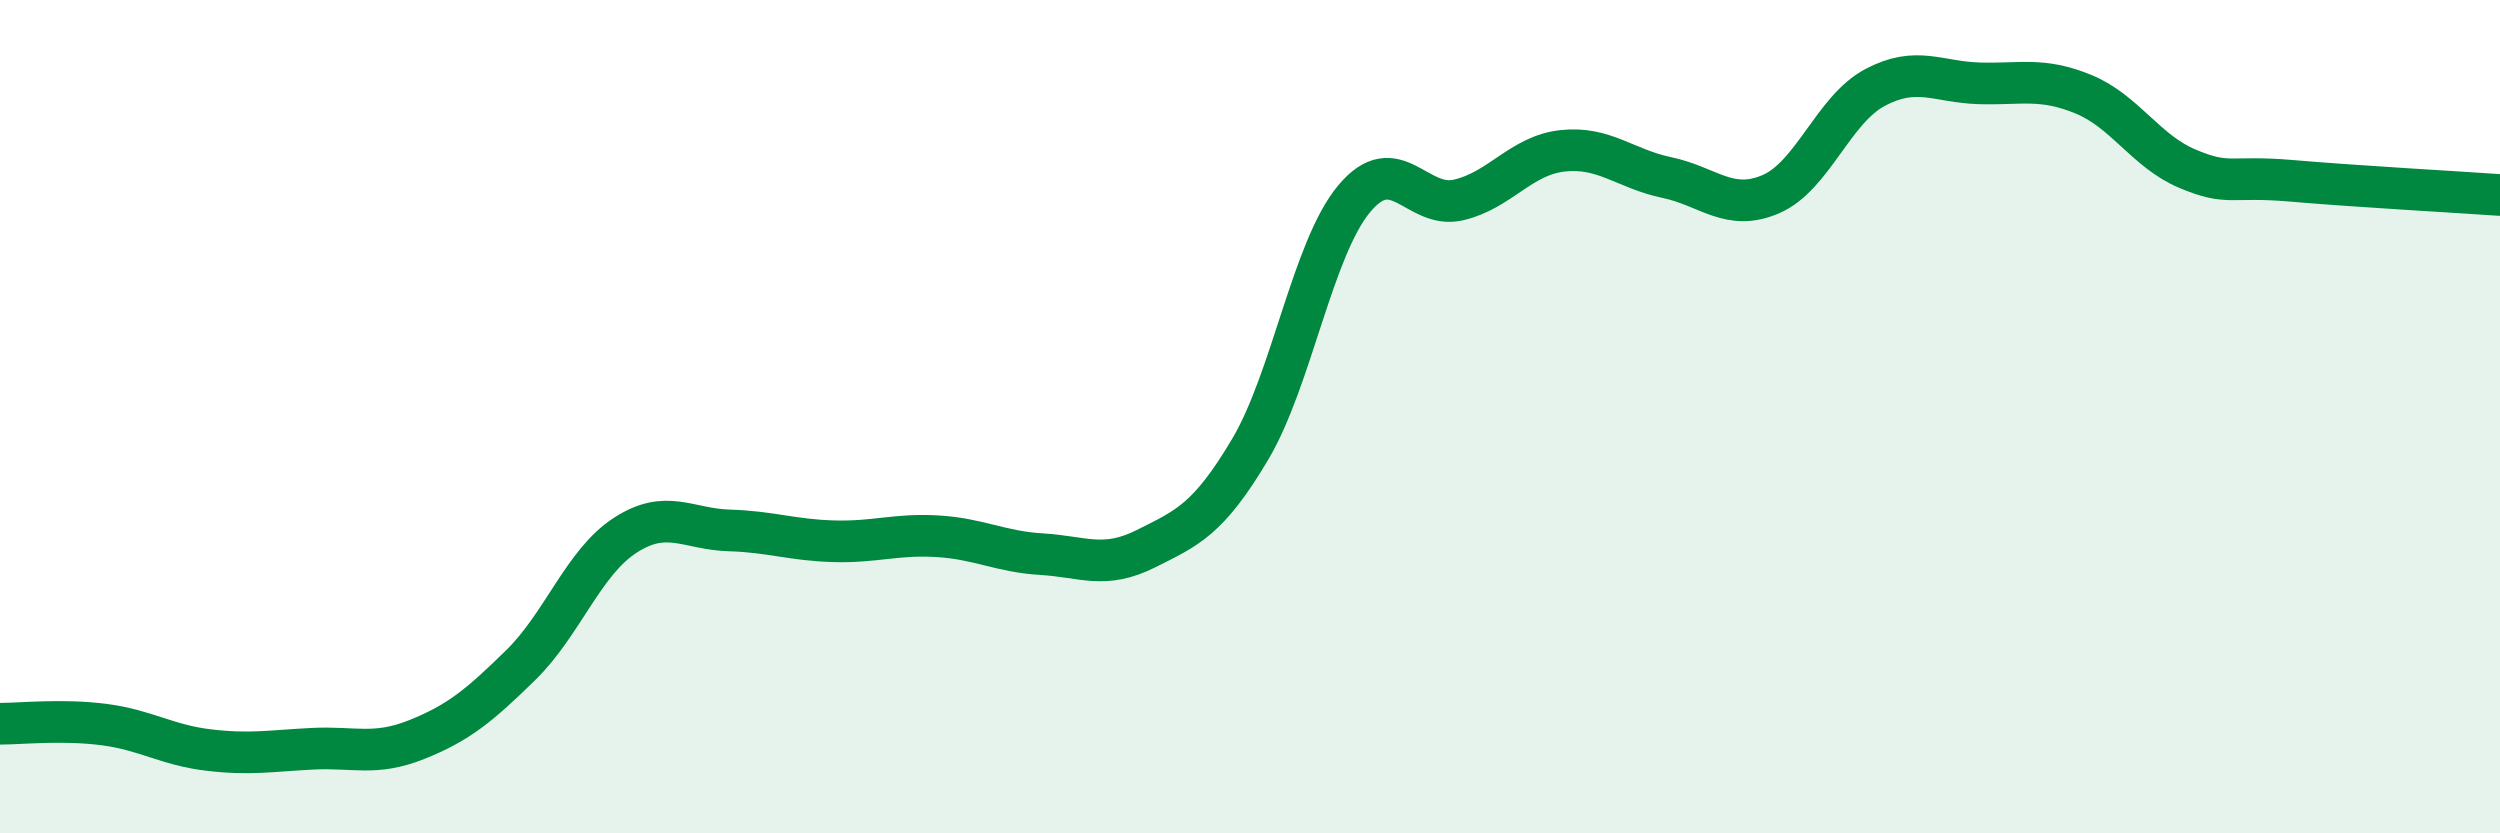
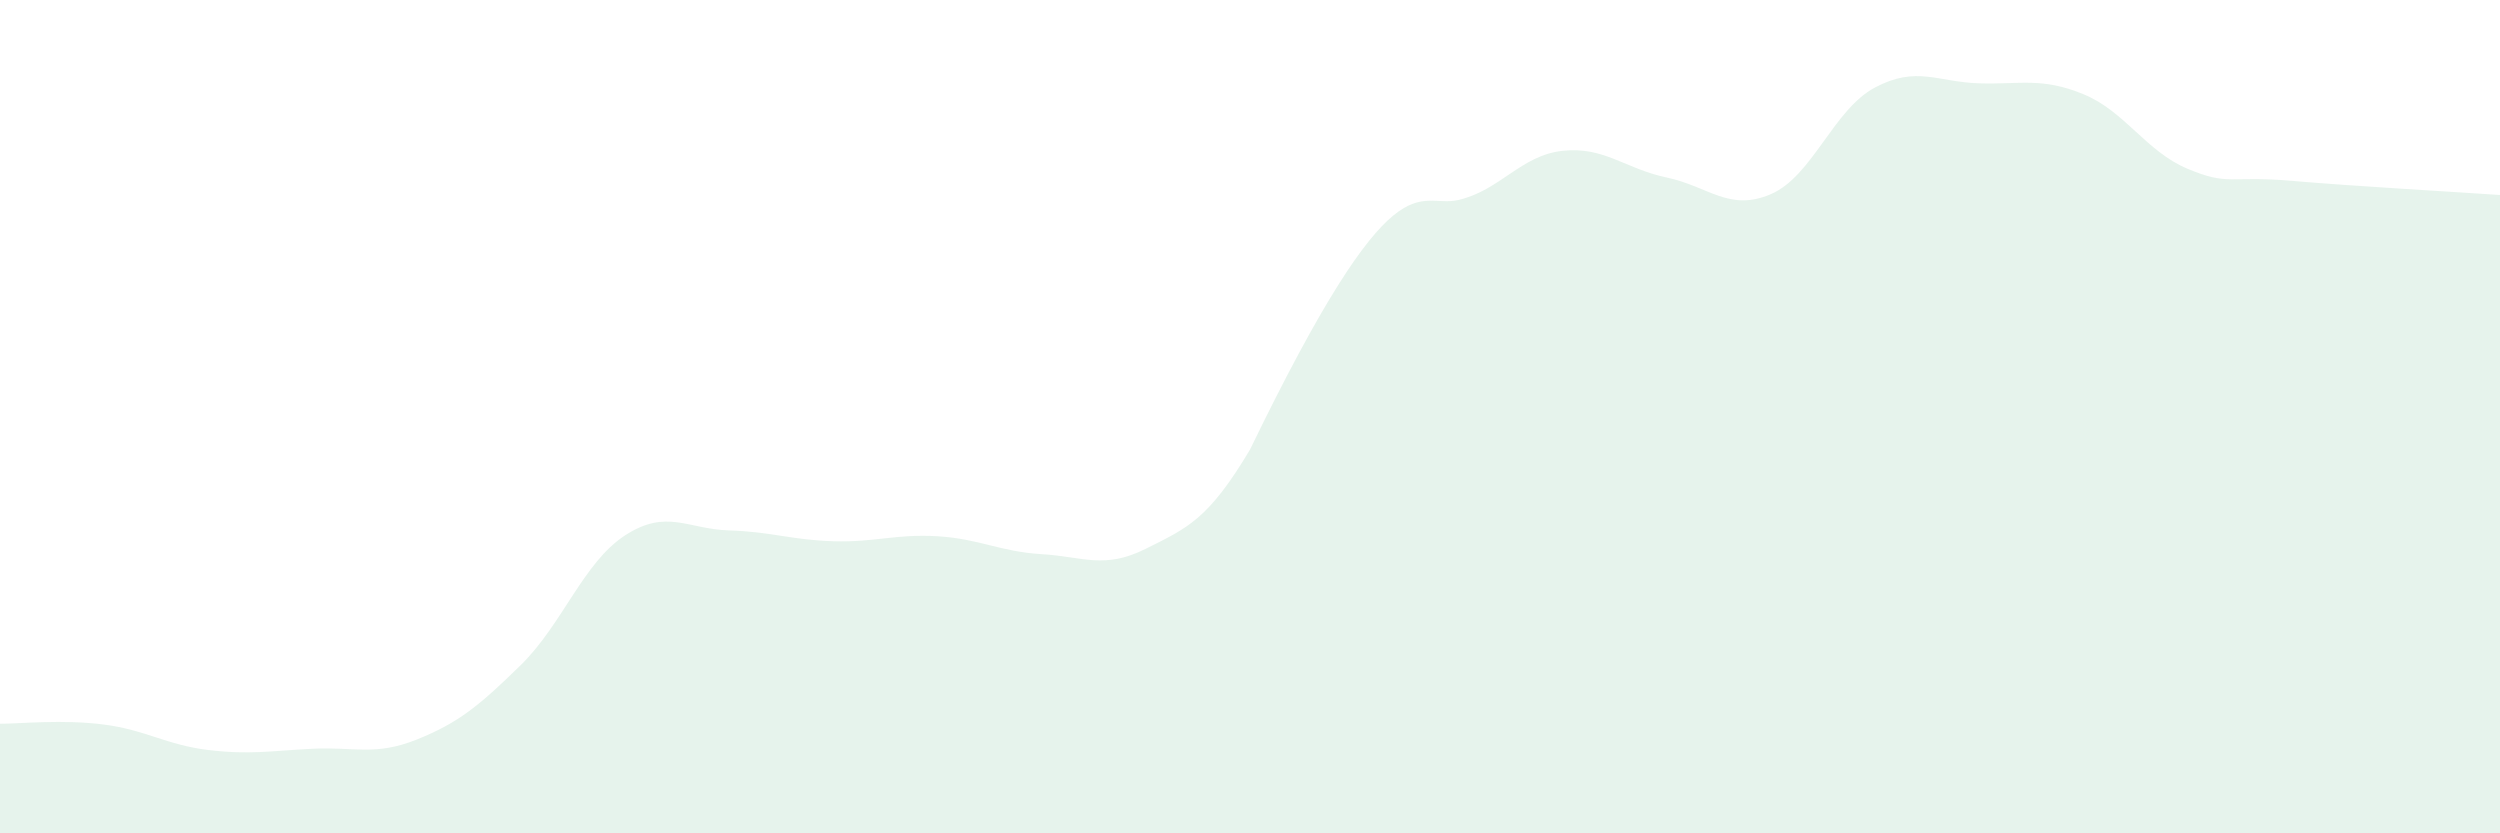
<svg xmlns="http://www.w3.org/2000/svg" width="60" height="20" viewBox="0 0 60 20">
-   <path d="M 0,17.37 C 0.5,17.37 1.5,17.26 2.5,17.39 C 3.5,17.52 4,17.88 5,18 C 6,18.12 6.5,18.02 7.5,17.97 C 8.5,17.92 9,18.15 10,17.75 C 11,17.35 11.5,16.94 12.5,15.96 C 13.5,14.98 14,13.5 15,12.85 C 16,12.2 16.5,12.7 17.5,12.73 C 18.5,12.76 19,12.96 20,12.99 C 21,13.02 21.5,12.81 22.5,12.87 C 23.5,12.93 24,13.24 25,13.3 C 26,13.36 26.5,13.67 27.5,13.17 C 28.5,12.67 29,12.47 30,10.79 C 31,9.11 31.5,5.97 32.5,4.77 C 33.5,3.57 34,5.03 35,4.8 C 36,4.57 36.5,3.73 37.5,3.62 C 38.5,3.51 39,4.05 40,4.26 C 41,4.47 41.5,5.09 42.5,4.66 C 43.5,4.23 44,2.63 45,2.1 C 46,1.57 46.5,1.97 47.5,2 C 48.5,2.03 49,1.85 50,2.26 C 51,2.67 51.5,3.63 52.5,4.05 C 53.5,4.47 53.5,4.21 55,4.34 C 56.5,4.47 59,4.61 60,4.68L60 20L0 20Z" fill="#008740" opacity="0.1" stroke-linecap="round" stroke-linejoin="round" />
-   <path d="M 0,17.37 C 0.5,17.37 1.5,17.26 2.5,17.39 C 3.5,17.52 4,17.88 5,18 C 6,18.12 6.5,18.02 7.5,17.97 C 8.5,17.92 9,18.15 10,17.75 C 11,17.35 11.5,16.94 12.5,15.96 C 13.5,14.98 14,13.5 15,12.85 C 16,12.2 16.5,12.7 17.5,12.73 C 18.5,12.76 19,12.96 20,12.99 C 21,13.02 21.5,12.81 22.5,12.87 C 23.5,12.93 24,13.24 25,13.3 C 26,13.36 26.5,13.67 27.5,13.17 C 28.5,12.67 29,12.47 30,10.79 C 31,9.11 31.5,5.97 32.5,4.77 C 33.5,3.57 34,5.03 35,4.8 C 36,4.57 36.5,3.73 37.5,3.62 C 38.5,3.51 39,4.05 40,4.26 C 41,4.47 41.5,5.09 42.5,4.66 C 43.5,4.23 44,2.63 45,2.1 C 46,1.57 46.5,1.97 47.5,2 C 48.5,2.03 49,1.85 50,2.26 C 51,2.67 51.5,3.63 52.5,4.05 C 53.5,4.47 53.5,4.21 55,4.34 C 56.5,4.47 59,4.61 60,4.68" stroke="#008740" stroke-width="1" fill="none" stroke-linecap="round" stroke-linejoin="round" />
+   <path d="M 0,17.37 C 0.5,17.37 1.5,17.26 2.5,17.39 C 3.5,17.52 4,17.88 5,18 C 6,18.12 6.5,18.02 7.5,17.97 C 8.5,17.92 9,18.15 10,17.75 C 11,17.35 11.5,16.94 12.5,15.96 C 13.5,14.98 14,13.5 15,12.85 C 16,12.2 16.5,12.7 17.5,12.73 C 18.5,12.76 19,12.96 20,12.99 C 21,13.02 21.5,12.81 22.5,12.87 C 23.5,12.93 24,13.24 25,13.3 C 26,13.36 26.5,13.67 27.5,13.17 C 28.5,12.67 29,12.47 30,10.79 C 33.5,3.57 34,5.03 35,4.8 C 36,4.57 36.5,3.73 37.5,3.62 C 38.5,3.51 39,4.05 40,4.26 C 41,4.47 41.5,5.09 42.5,4.66 C 43.5,4.23 44,2.63 45,2.1 C 46,1.57 46.5,1.97 47.5,2 C 48.5,2.03 49,1.85 50,2.26 C 51,2.67 51.5,3.63 52.5,4.05 C 53.5,4.47 53.5,4.21 55,4.34 C 56.5,4.47 59,4.61 60,4.68L60 20L0 20Z" fill="#008740" opacity="0.1" stroke-linecap="round" stroke-linejoin="round" />
</svg>